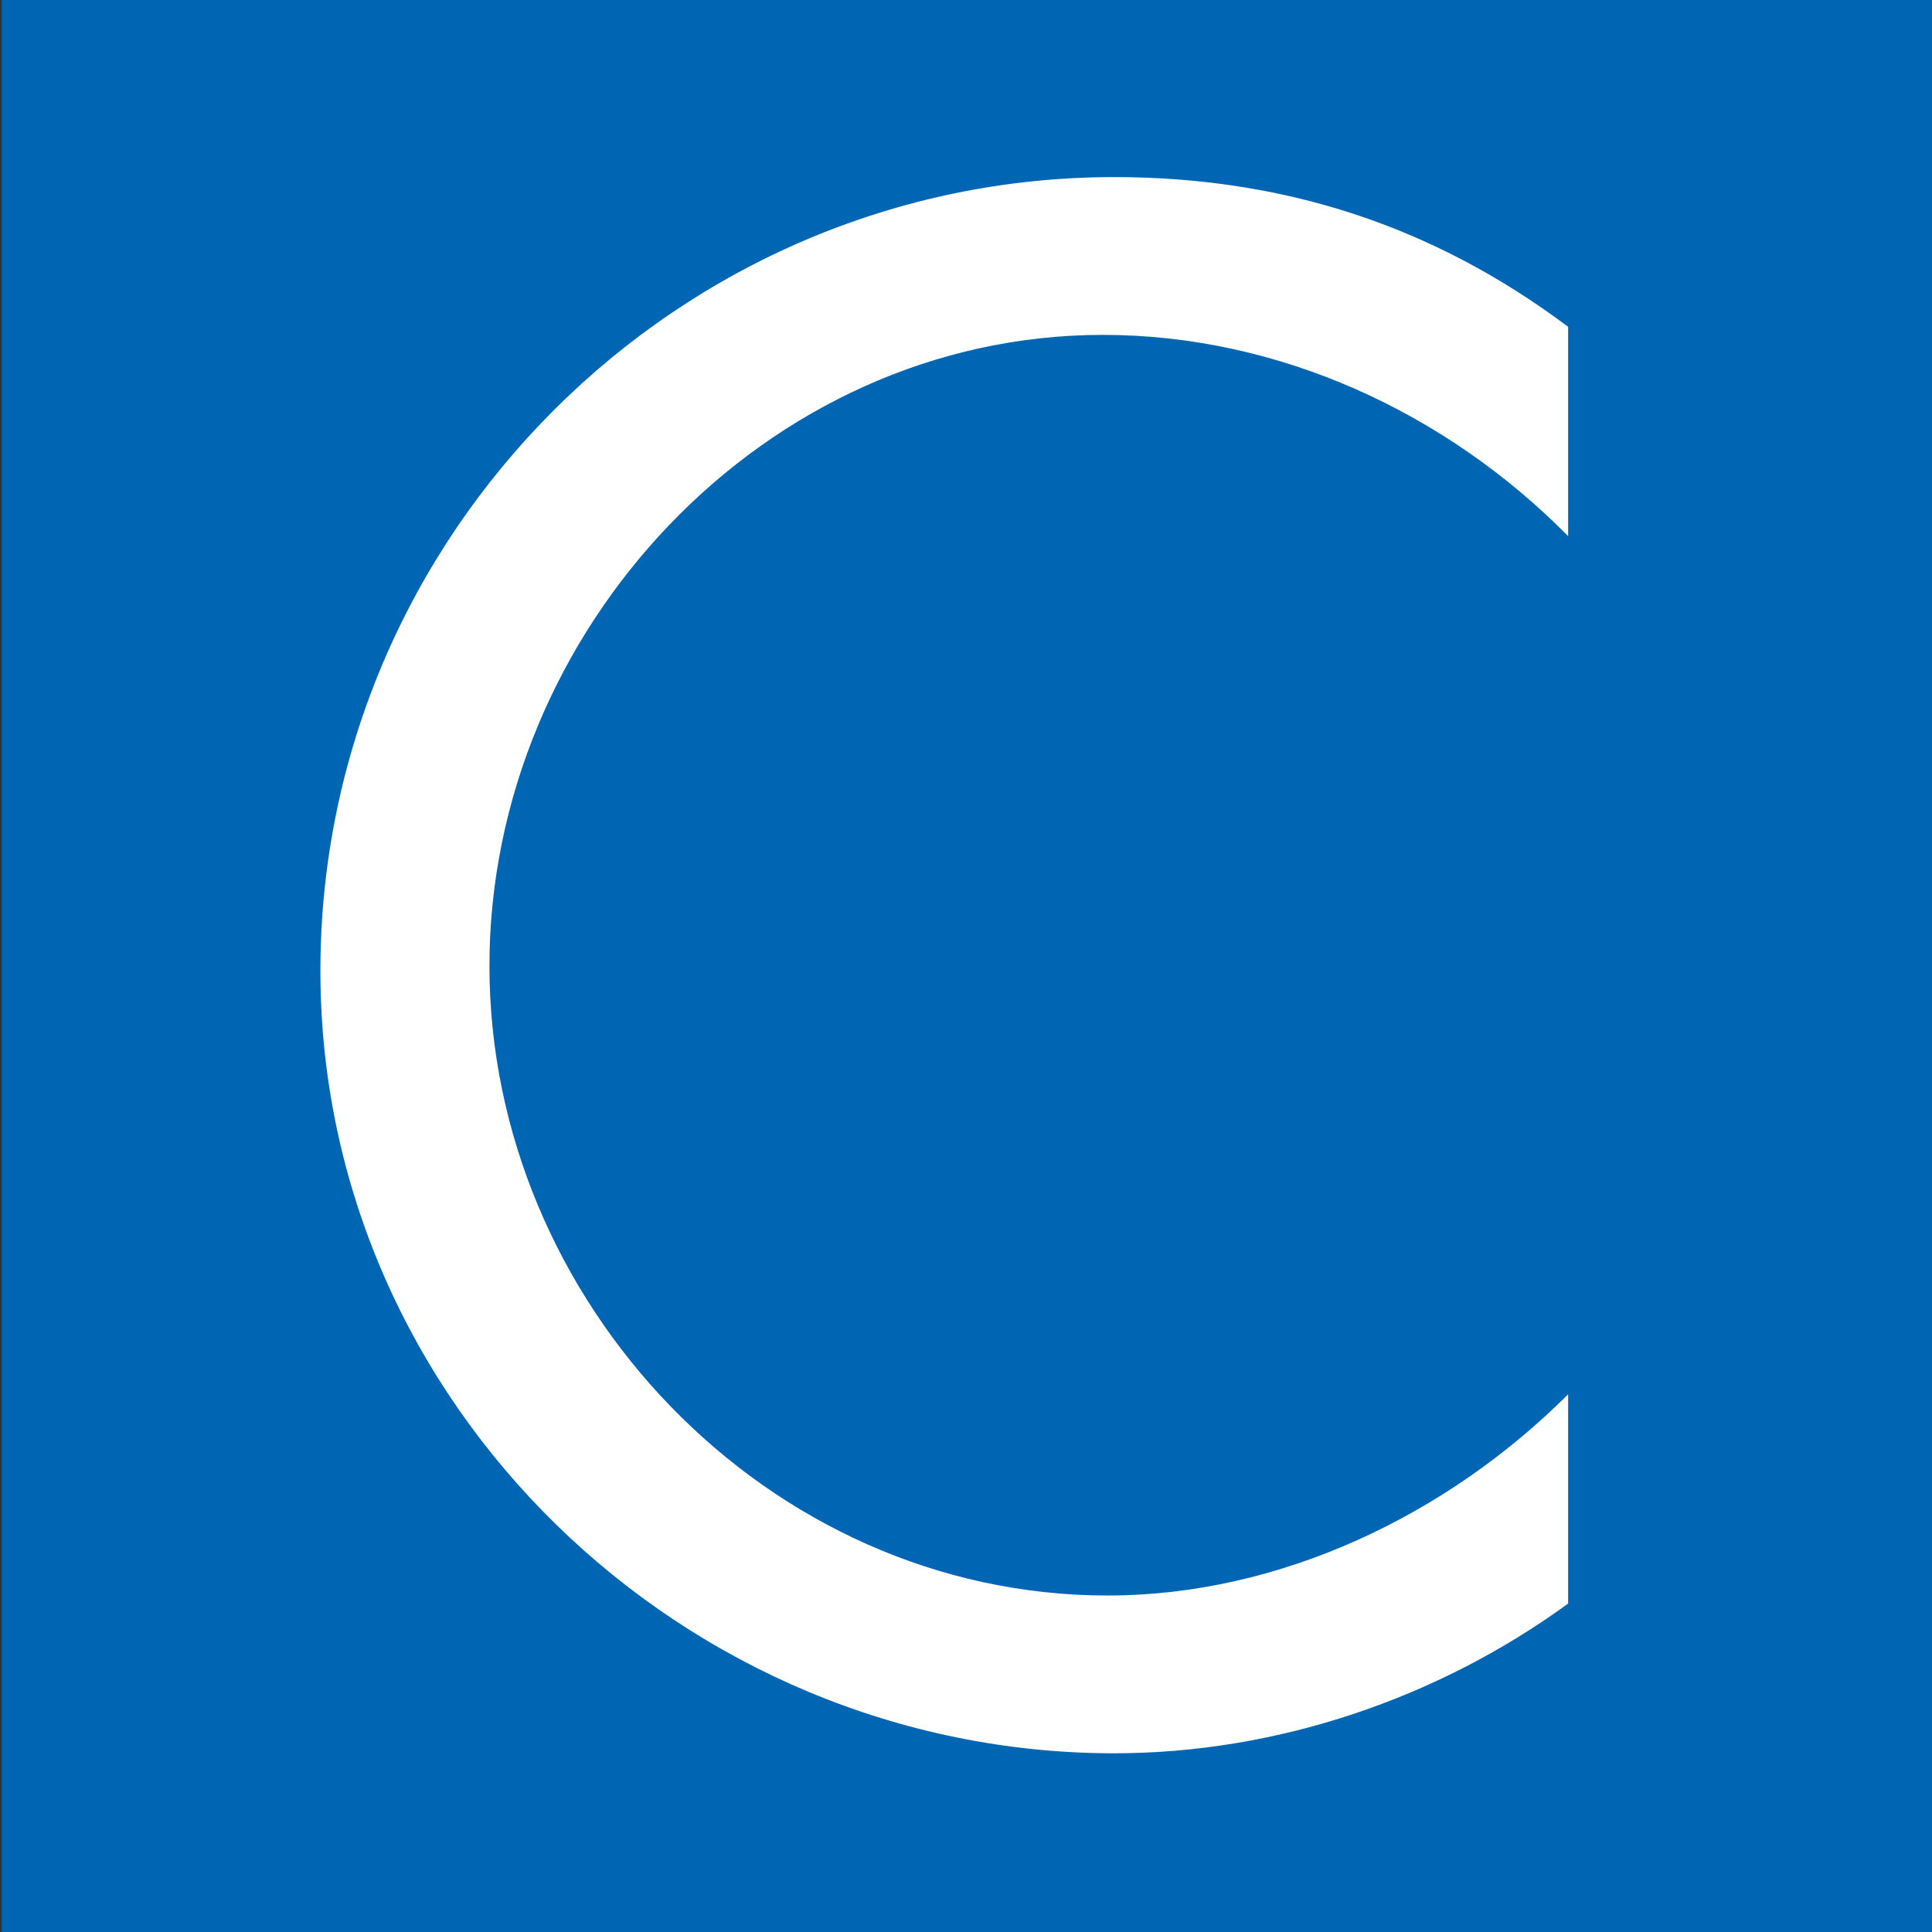
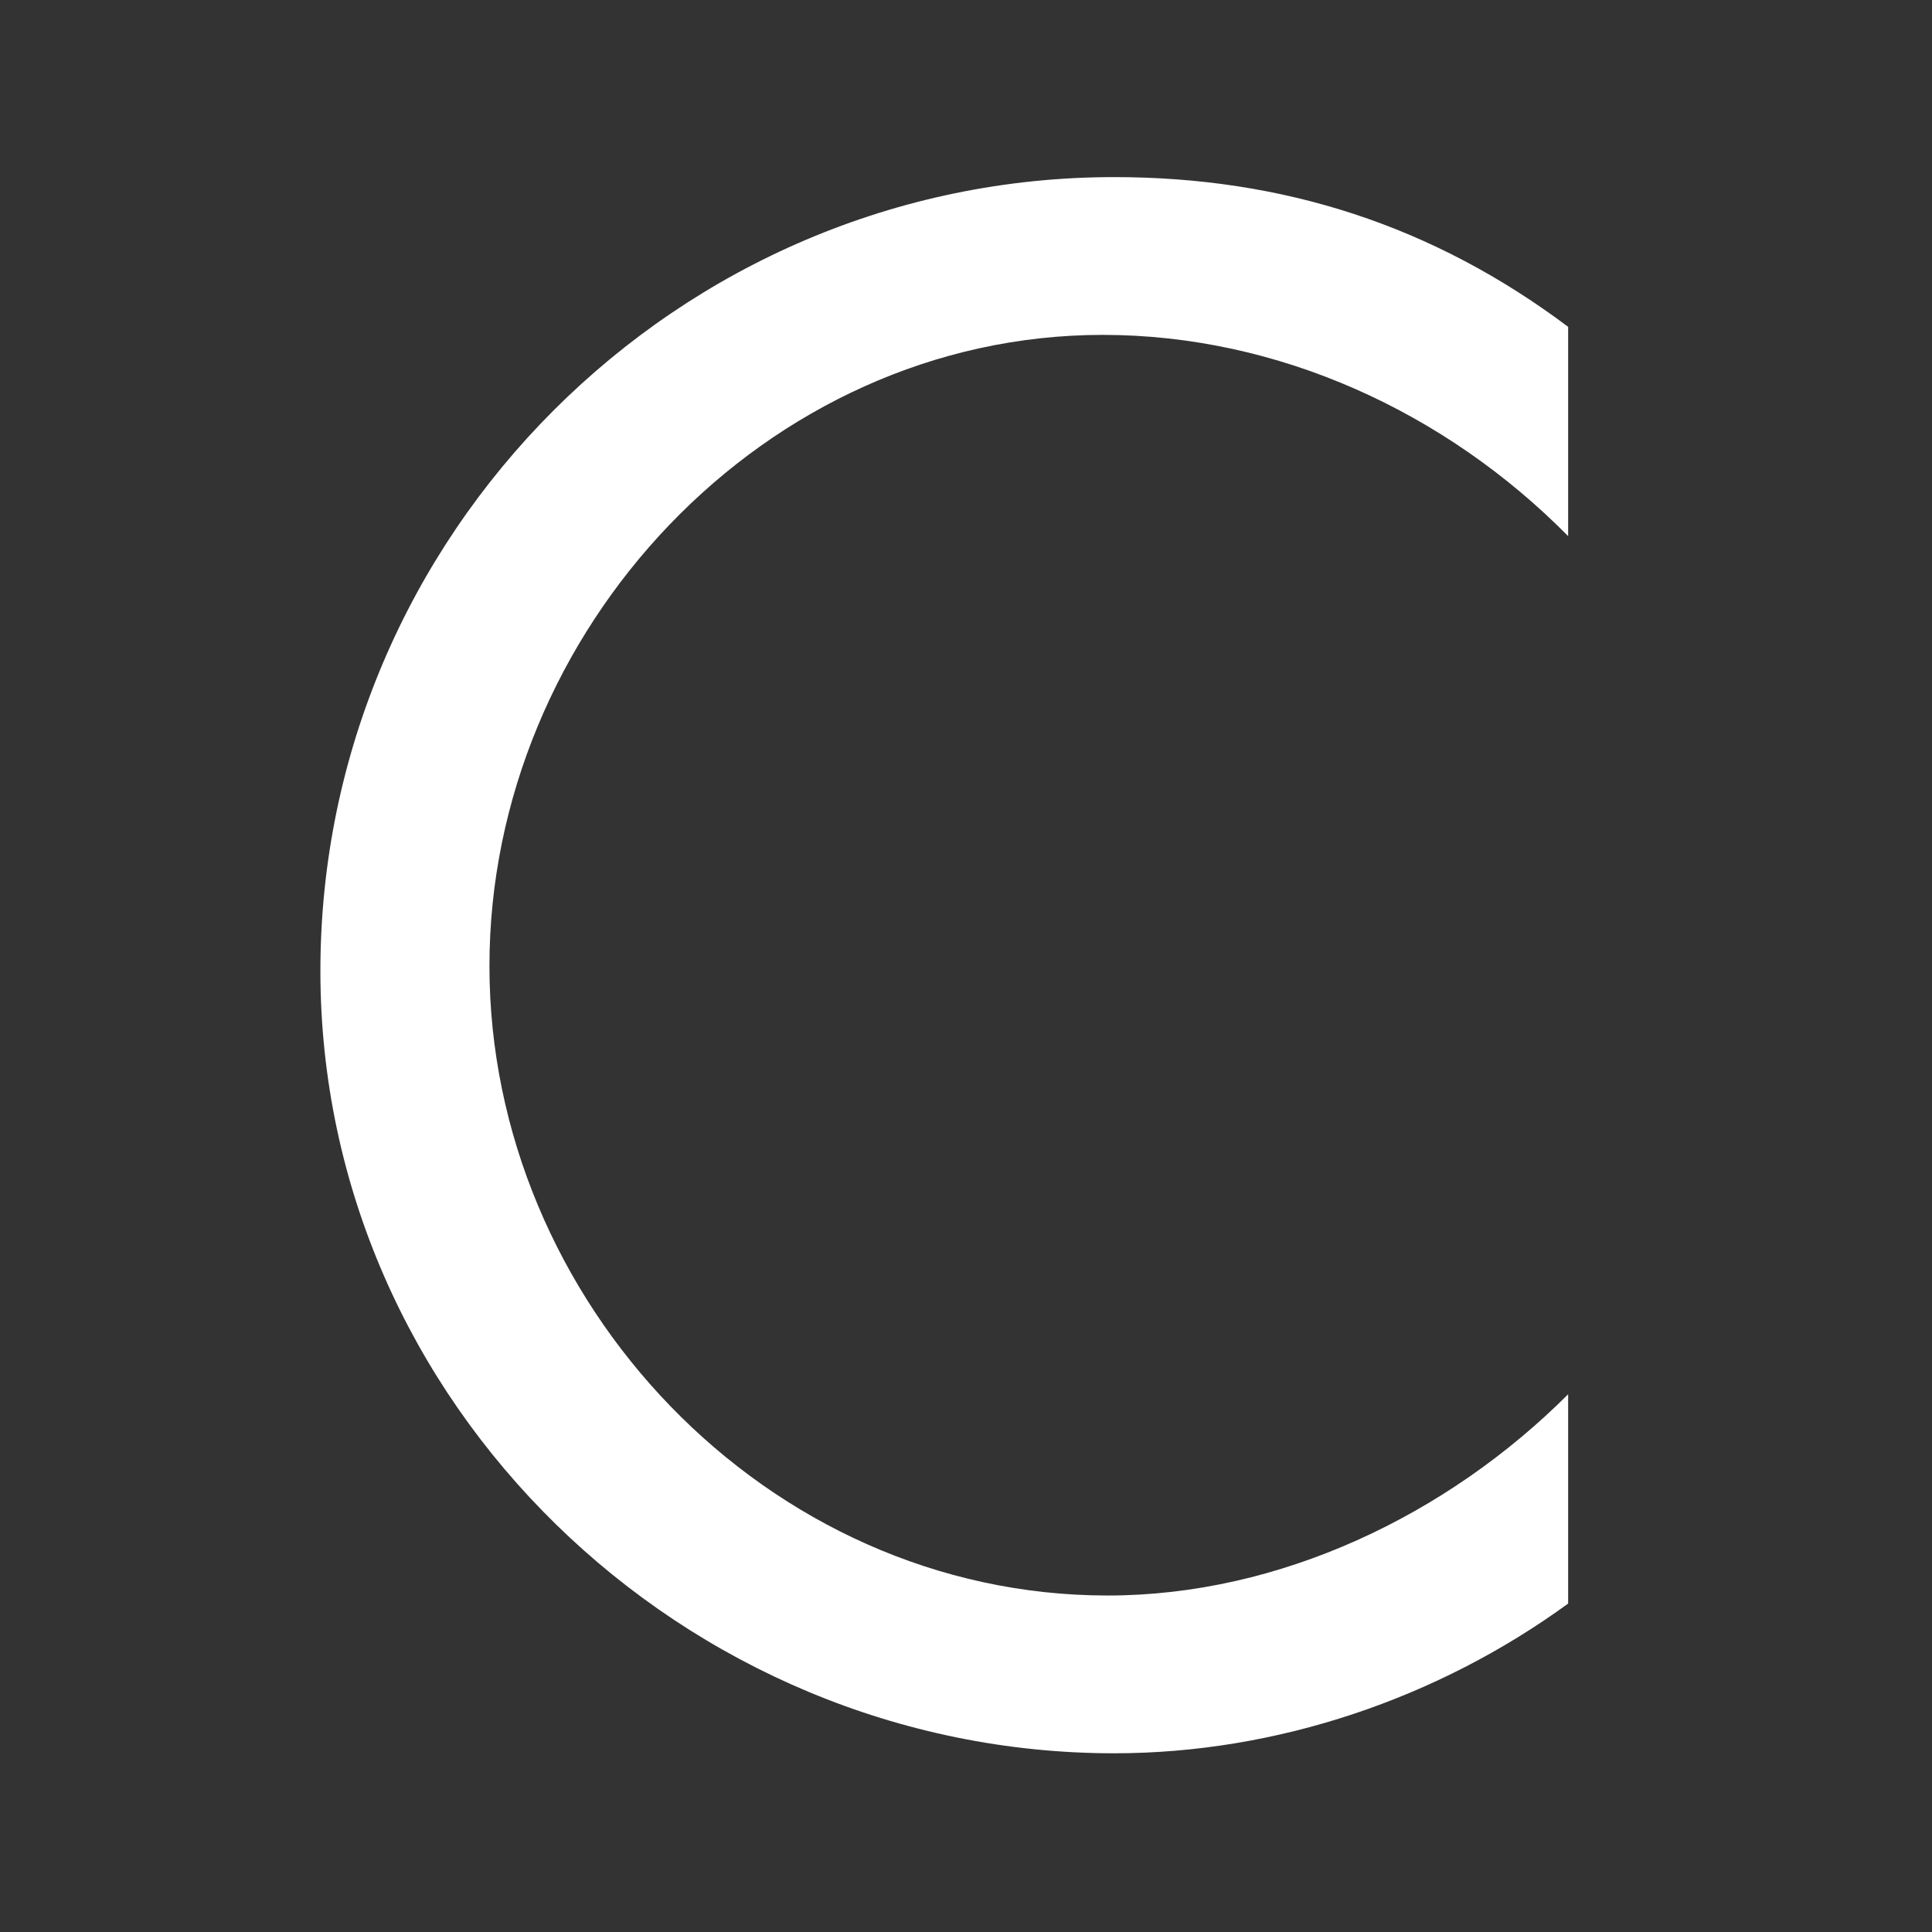
<svg xmlns="http://www.w3.org/2000/svg" version="1.2" baseProfile="tiny" x="0px" y="0px" viewBox="0 0 120 120" overflow="visible" xml:space="preserve">
  <rect x="0" y="0" width="120" height="120" fill="#333333" stroke="none" />
  <g id="Layer_1">
-     <rect x="0.1" y="0" fill="#0066B3" width="120" height="120" />
-   </g>
+     </g>
  <g id="Layer_3">
    <path fill="#FFFFFF" d="M97.4,20.3C89,14,79.7,11,69.2,11c-27.1,0-49.3,22.2-49.3,49.3c0,26.9,22.6,48.6,49.3,48.6   c10.1,0,20.1-3.4,28.2-9.3V86.6c-7.5,7.5-17.9,12.5-28.6,12.5c-21.2,0-38.4-18.3-38.4-39.1c0-20.8,17.1-39.2,38.1-39.2   c10.9,0,21.3,4.8,28.9,12.5V20.3z" />
  </g>
</svg>